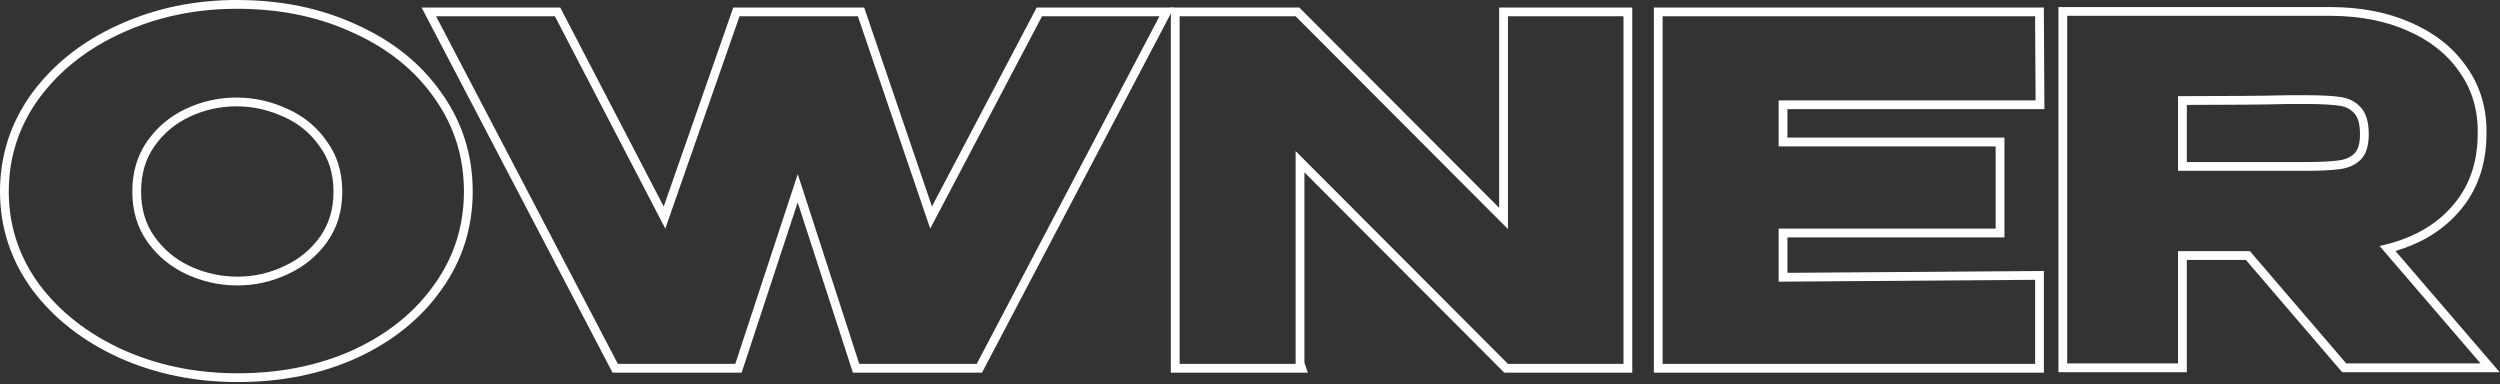
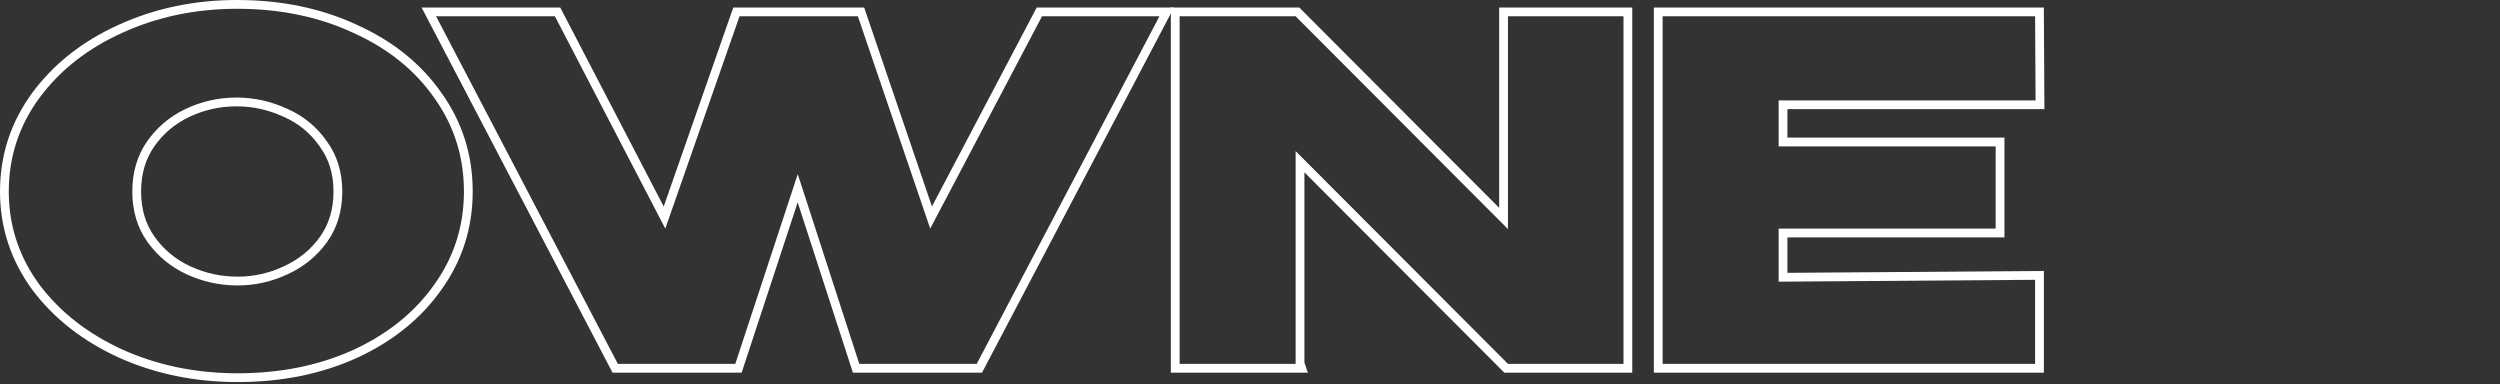
<svg xmlns="http://www.w3.org/2000/svg" width="1139" height="175" viewBox="0 0 1139 175" fill="none">
  <rect x="0" y="0" width="1139" height="175" fill="#333333" stroke="none" />
-   <path d="M1128.85 60.71V59.855C1128.85 49.44 1126 40.309 1120.29 32.462C1114.73 24.473 1106.81 18.266 1096.54 13.844C1086.73 9.559 1075.44 7.351 1062.68 7.217L1061.44 7.21V3.21C1075.15 3.21 1087.4 5.493 1098.12 10.17C1108.95 14.831 1117.48 21.454 1123.53 30.109L1124.1 30.918C1129.96 39.315 1132.85 49.01 1132.85 59.855V60.71C1132.85 75.095 1128.59 87.284 1119.86 96.962C1112.62 105.126 1103.06 110.881 1091.37 114.352L1138.85 169.57H1067.09L1023.22 118.424H996.322V169.57H937.818V3.21H1061.44V7.21H941.818V165.57H992.322V114.424H1025.06L1068.93 165.57H1130.14L1084.13 112.07C1098.11 109.074 1109.02 103.154 1116.87 94.309C1124.86 85.463 1128.85 74.263 1128.85 60.71ZM1050.32 73.83V77.83H1049.89V73.83H1050.32ZM1075.21 61.138C1075.21 56.031 1074.07 53.184 1072.66 51.687L1072.62 51.643L1072.58 51.598C1070.97 49.792 1068.85 48.629 1065.97 48.185C1062.57 47.662 1057.39 47.376 1050.32 47.376H1042.68C1032.69 47.645 1017.23 47.785 996.322 47.801V73.83H1049.89V77.83H992.322V43.804C1015.29 43.804 1032.06 43.661 1042.61 43.376H1050.32C1057.45 43.376 1062.87 43.662 1066.58 44.232C1070.29 44.803 1073.29 46.373 1075.57 48.94C1077.99 51.508 1079.21 55.574 1079.21 61.138L1079.19 62.111C1079.05 66.893 1077.84 70.421 1075.57 72.694L1075.13 73.112C1072.91 75.152 1070.06 76.44 1066.58 76.975L1065.86 77.078C1062.19 77.58 1057 77.83 1050.32 77.83V73.83C1057.39 73.83 1062.57 73.544 1065.97 73.02C1068.98 72.558 1071.15 71.453 1072.74 69.866C1074.09 68.511 1075.21 65.915 1075.21 61.138Z" fill="white" />
  <path d="M753.494 3.424H931.174L931.433 49.73H814.352V62.702H913.22V108.152H814.352V124.304L931.195 123.449V169.784H753.494V3.424ZM757.494 165.784H927.195V127.479L810.352 128.334V104.152H909.22V66.702H810.352V45.73H927.41L927.195 7.424H757.494V165.784Z" fill="white" />
  <path d="M687.02 7.424V104.366L590.291 7.424H537.434V165.784H590.291V68.842L687.02 165.784H739.663V7.424H687.02ZM743.663 169.784H685.359L594.291 78.513V165.135L595.843 169.784H533.434V3.424H591.95L683.02 94.694V3.424H743.663V169.784Z" fill="white" />
  <path d="M255.249 3.424L302.389 94.093L334.083 3.424H393.713L424.595 94.066L472.323 3.424H534.859L447.408 169.784H388.584L363.429 92.206L337.891 169.784H279.074L192.072 3.424H255.249ZM198.678 7.424L281.496 165.784H334.996L363.458 79.328L391.492 165.784H444.992L528.238 7.424H474.738L423.806 104.152L390.85 7.424H336.922L303.11 104.152L252.82 7.424H198.678Z" fill="white" />
  <path d="M211.366 87.246C211.366 71.905 207.148 58.103 198.713 45.842L197.884 44.66C189.038 31.963 176.697 22.047 160.861 14.914C145.658 7.865 128.648 4.231 109.83 4.011L108.004 4C89.172 4 71.767 7.638 55.788 14.914C39.952 22.047 27.326 31.963 17.91 44.66C8.637 57.358 4 71.553 4 87.246L4.014 88.7C4.294 103.678 8.927 117.318 17.91 129.618C27.326 142.173 40.023 152.088 56.002 159.364C71.481 166.275 88.299 169.838 106.456 170.054L108.218 170.064C127.152 170.064 144.279 166.717 159.599 160.022L161.076 159.364C176.769 152.088 189.039 142.173 197.884 129.618C206.591 117.456 211.08 103.821 211.353 88.713L211.366 87.246ZM151.939 87.246C151.939 79.153 149.801 72.372 145.652 66.714L145.623 66.674L145.594 66.633C141.454 60.681 136.042 56.23 129.284 53.24L129.255 53.227L129.226 53.214C122.32 50.027 115.187 48.446 107.79 48.446C100.24 48.446 93.118 50.031 86.381 53.201C79.736 56.328 74.362 60.864 70.199 66.847C66.296 72.52 64.281 79.263 64.281 87.246C64.281 95.367 66.364 102.165 70.39 107.826C74.542 113.666 79.913 118.141 86.568 121.278L87.216 121.572C93.915 124.559 100.904 126.046 108.218 126.046V130.046L107.456 130.041C99.6 129.937 92.078 128.227 84.892 124.91C77.843 121.593 72.066 116.87 67.561 110.741L67.13 110.145C62.565 103.725 60.281 96.091 60.281 87.246C60.281 78.543 62.493 70.983 66.916 64.562C71.339 58.205 77.033 53.32 84 49.908L84.678 49.582C91.954 46.158 99.658 44.446 107.79 44.446L108.538 44.451C116.26 44.555 123.715 46.265 130.901 49.582C138.32 52.863 144.313 57.786 148.878 64.349C153.586 70.769 155.939 78.401 155.939 87.246C155.939 96.091 153.657 103.725 149.092 110.145L148.659 110.741C144.15 116.87 138.303 121.593 131.116 124.91C123.84 128.334 116.207 130.046 108.218 130.046V126.046C115.614 126.046 122.665 124.466 129.412 121.291L129.426 121.284L129.439 121.278C136.249 118.135 141.686 113.656 145.832 107.826C149.858 102.165 151.939 95.367 151.939 87.246ZM215.366 87.246C215.366 103.75 210.623 118.681 201.152 131.921L201.153 131.922C191.855 145.119 179.005 155.46 162.758 162.993L162.744 162.999L162.73 163.006C146.452 170.405 128.257 174.064 108.218 174.064C88.867 174.064 70.901 170.396 54.371 163.017L54.344 163.005C37.829 155.485 24.574 145.17 14.71 132.019L14.694 131.998L14.68 131.978C4.912 118.603 0 103.655 0 87.246C1.64206e-05 70.703 4.907 55.682 14.68 42.301L14.697 42.277C24.556 28.983 37.741 18.658 54.13 11.273C70.666 3.744 88.642 0 108.004 0C128.054 2.11986e-05 146.259 3.735 162.544 11.285H162.543C178.937 18.677 191.866 29.024 201.166 42.374H201.165C210.632 55.616 215.366 70.615 215.366 87.246Z" fill="white" />
</svg>